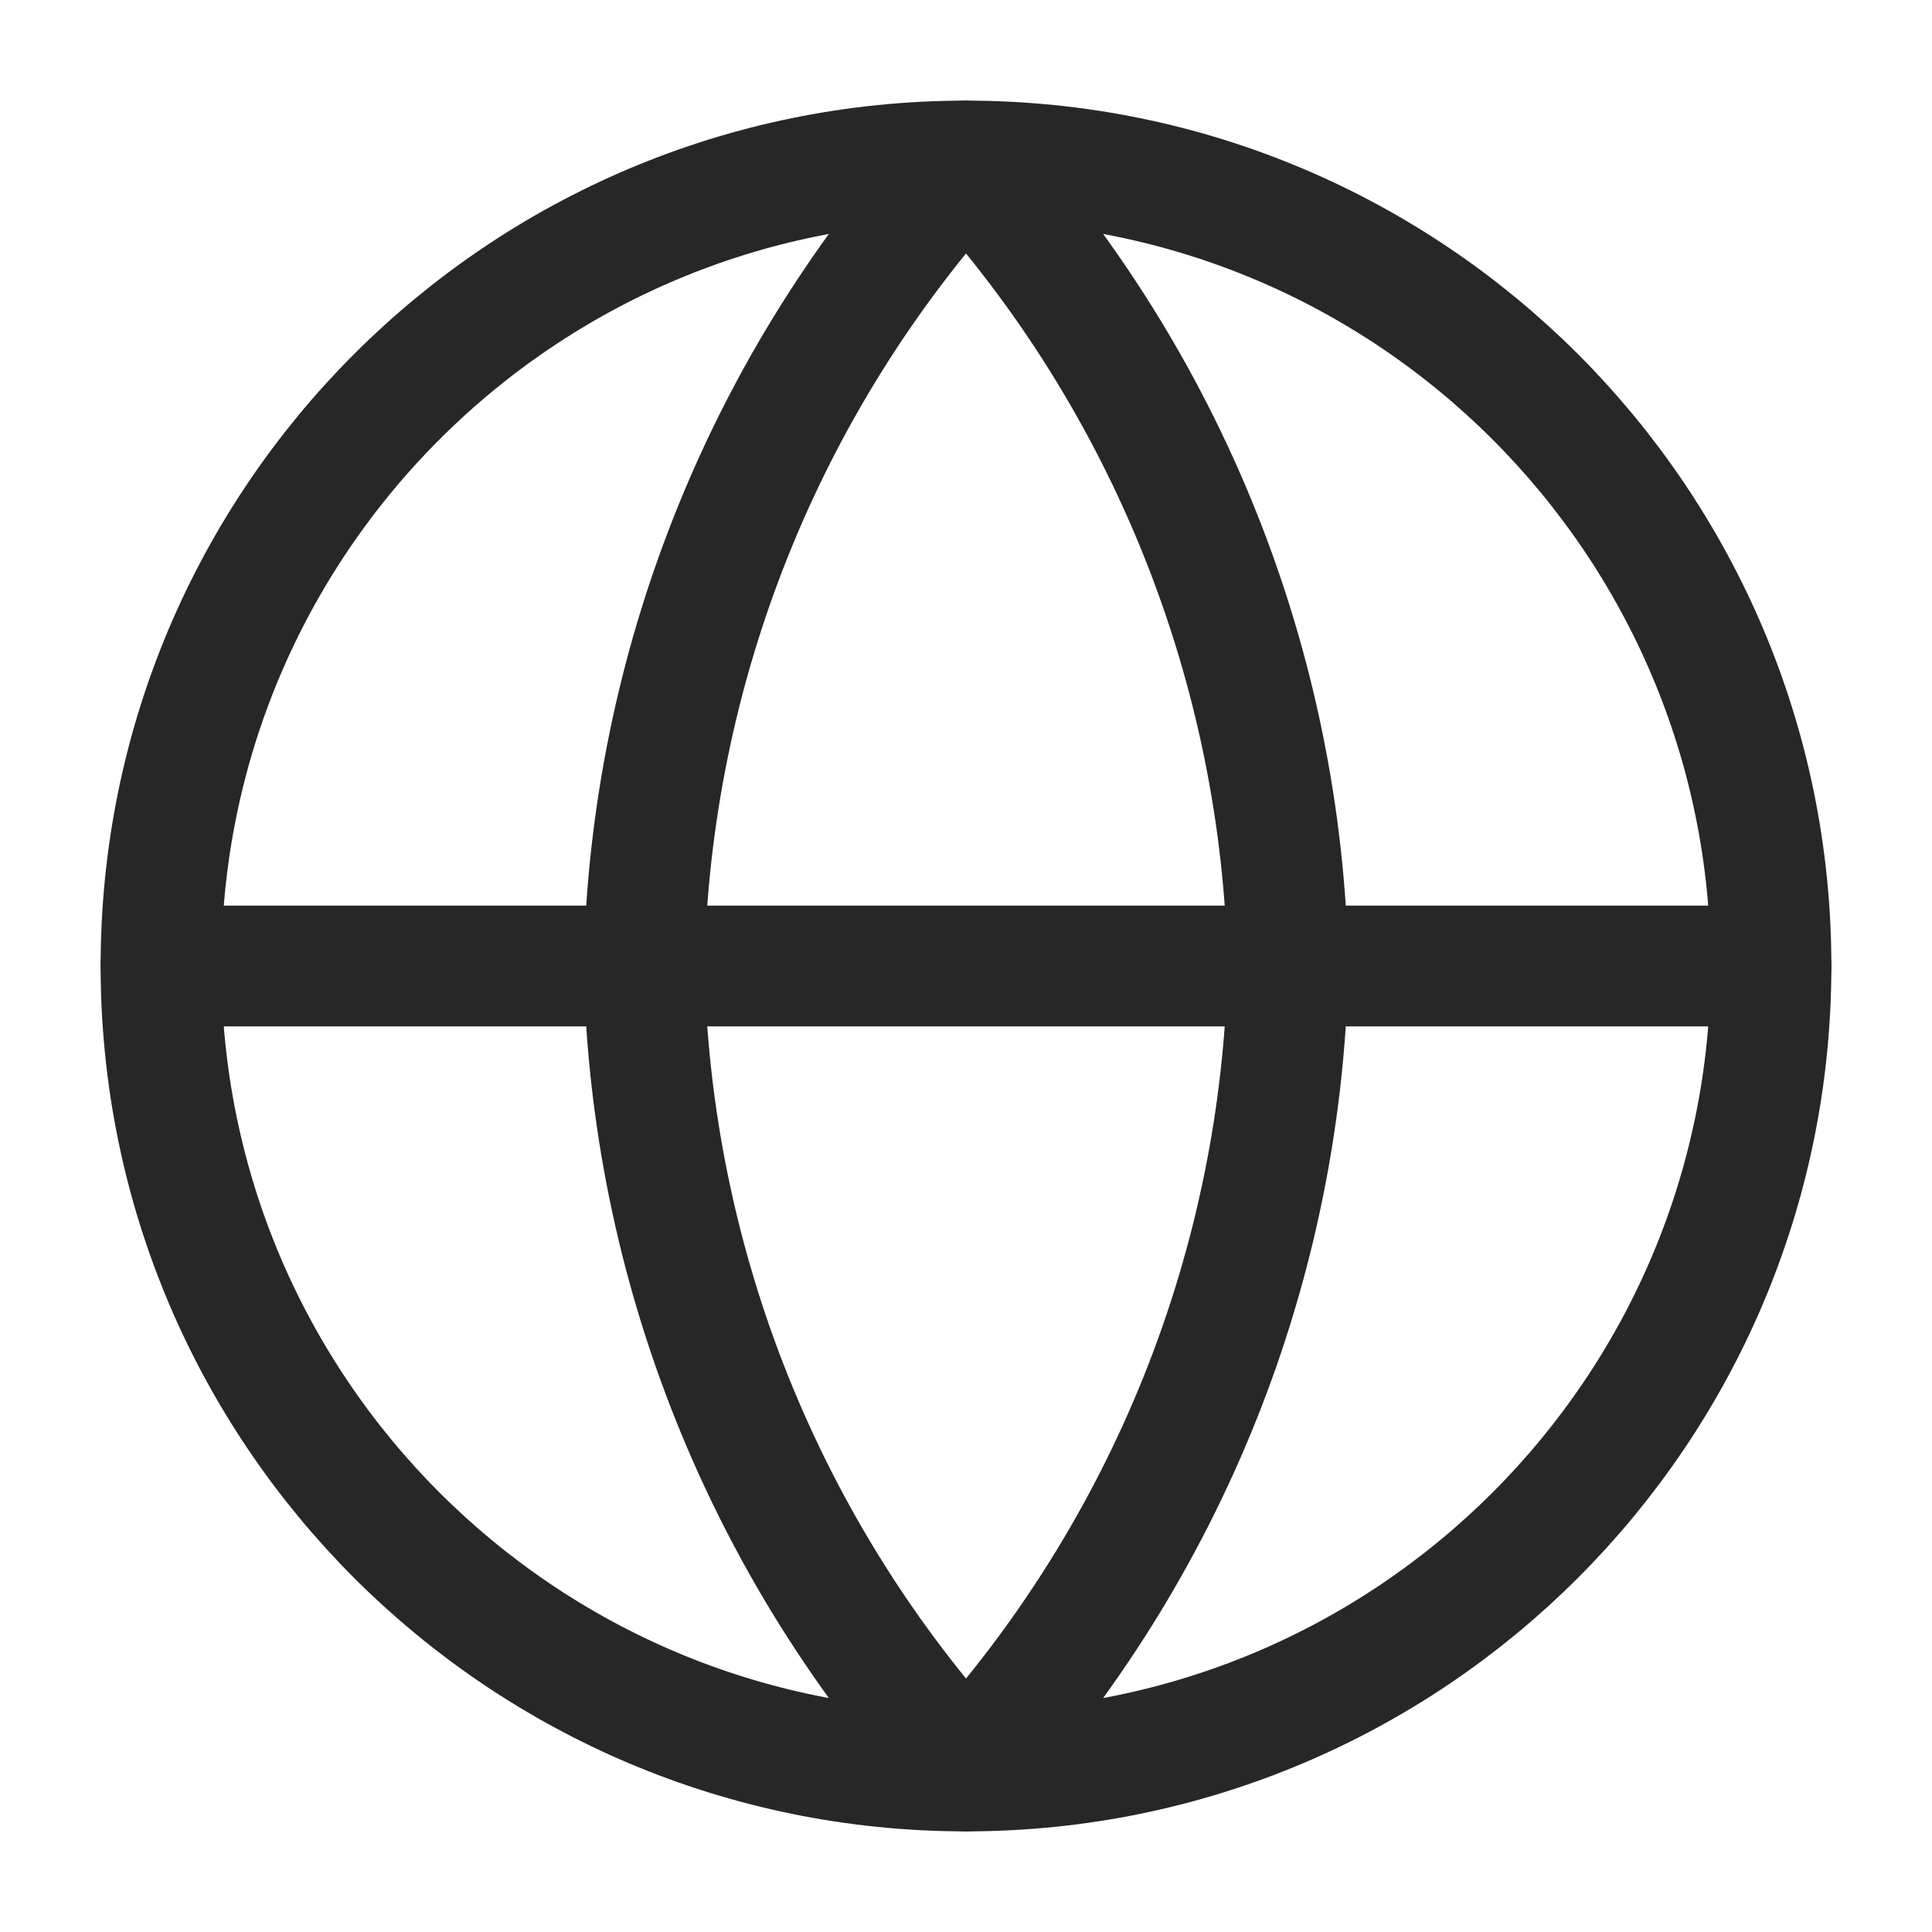
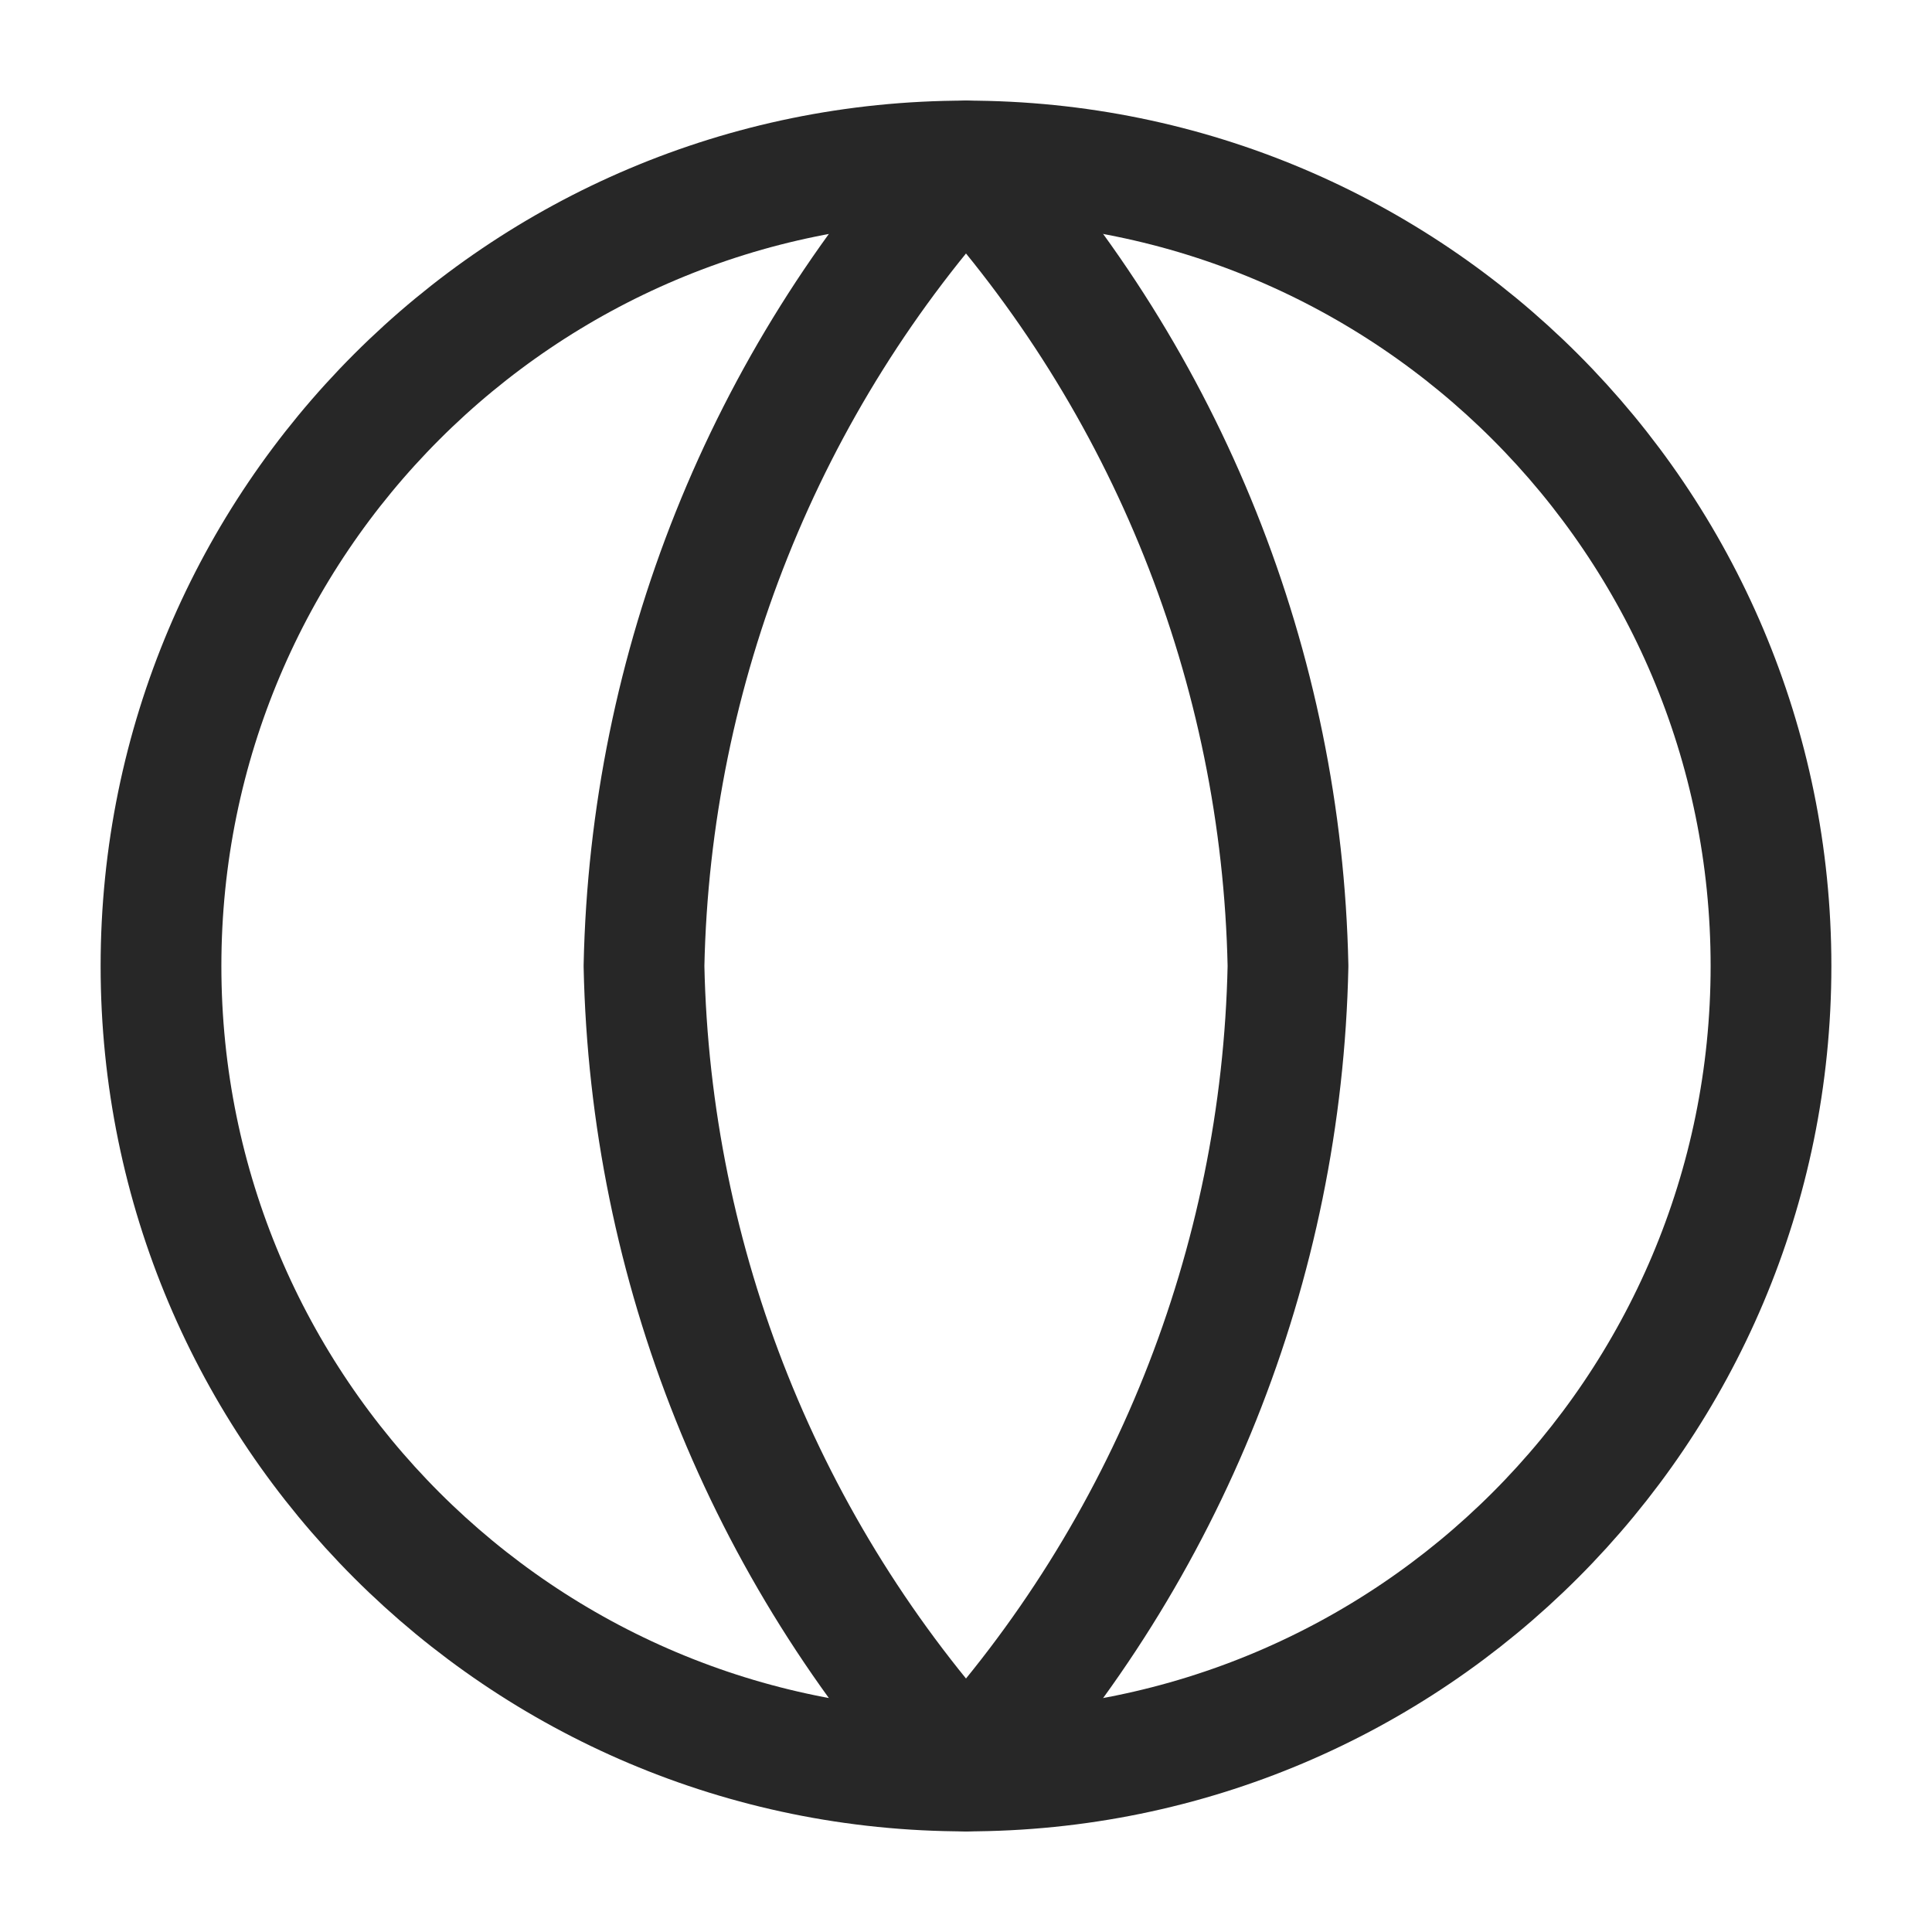
<svg xmlns="http://www.w3.org/2000/svg" width="24" height="24" viewBox="0 0 24 24" fill="none">
  <path d="M12 22C17.523 22 22 17.523 22 12C22 6.477 17.523 2 12 2C6.477 2 2 6.477 2 12C2 17.523 6.477 22 12 22Z" stroke="#272727" stroke-width="1.5" stroke-linecap="round" stroke-linejoin="round" />
-   <path d="M2 12H22" stroke="#272727" stroke-width="1.5" stroke-linecap="round" stroke-linejoin="round" />
  <path d="M12 2C14.501 4.738 15.923 8.292 16 12C15.923 15.708 14.501 19.262 12 22C9.499 19.262 8.077 15.708 8 12C8.077 8.292 9.499 4.738 12 2V2Z" stroke="#272727" stroke-width="1.5" stroke-linecap="round" stroke-linejoin="round" />
</svg>